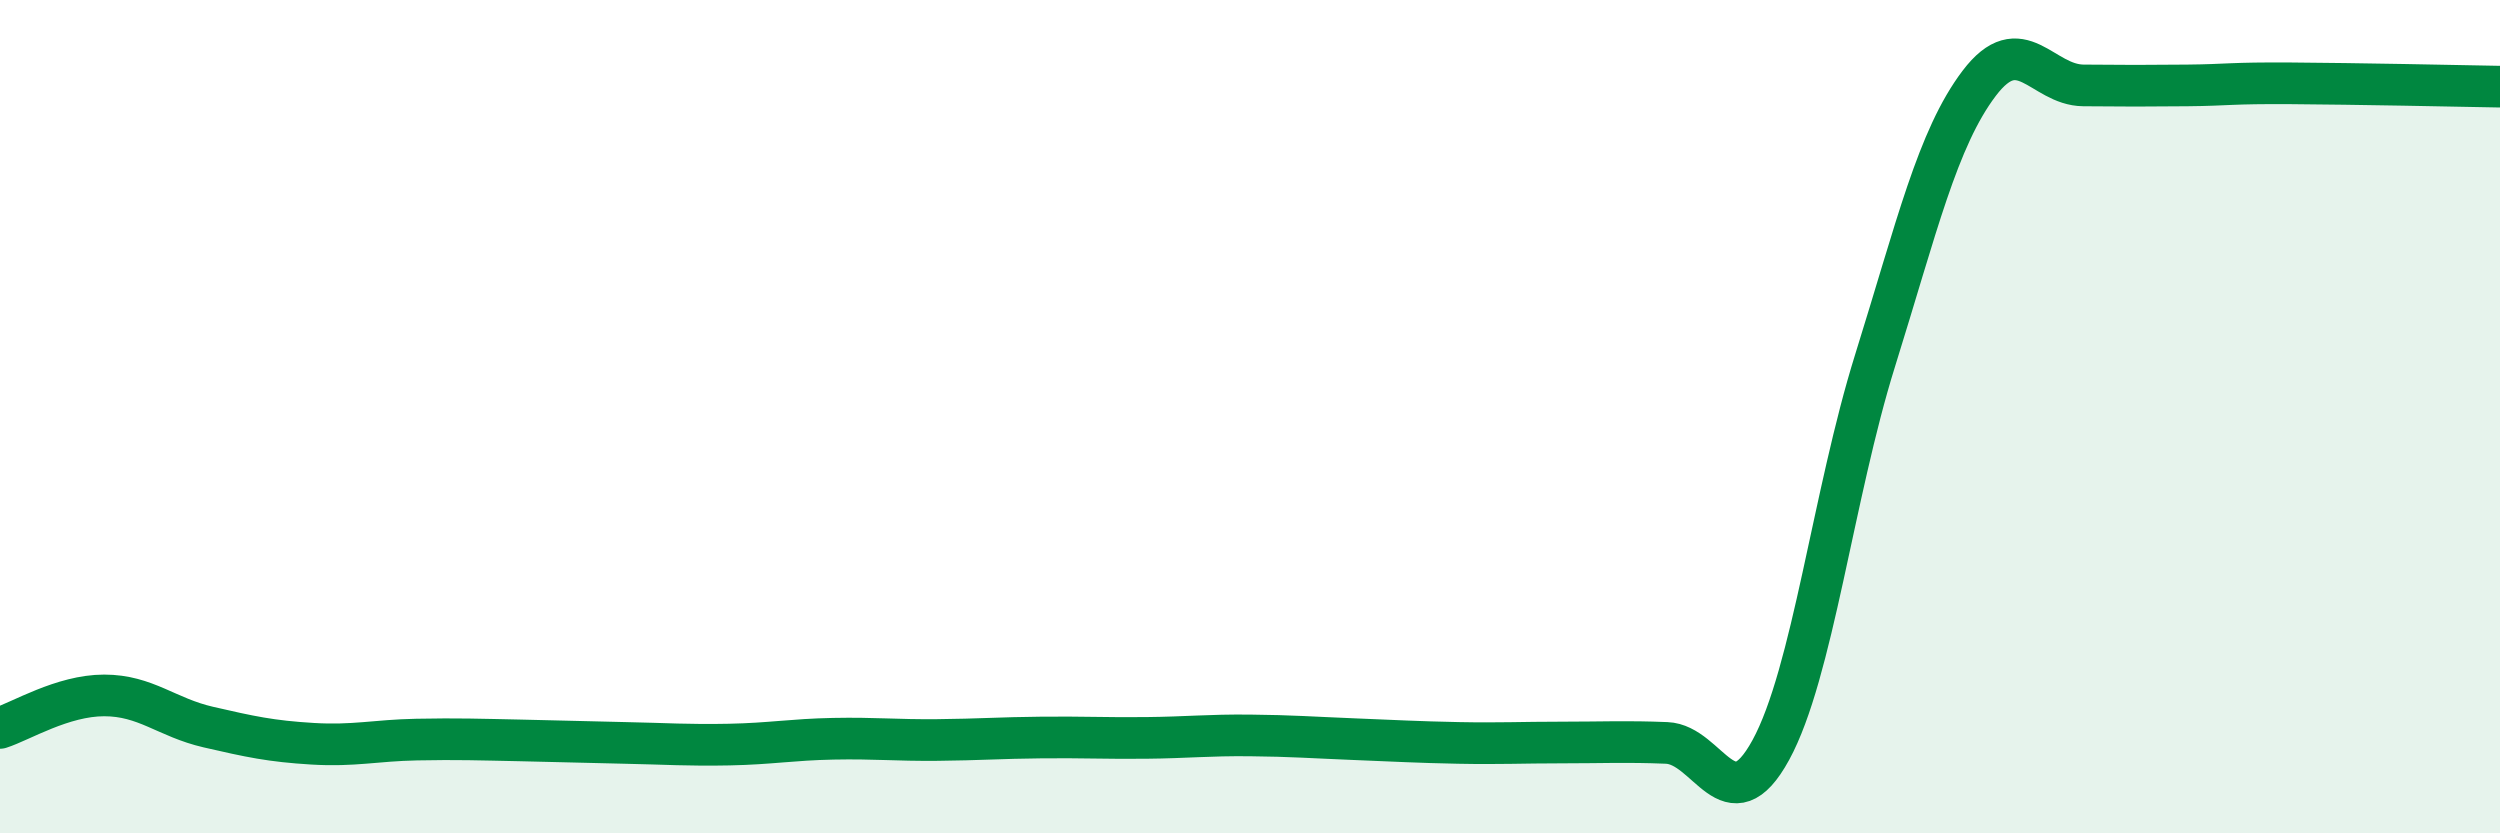
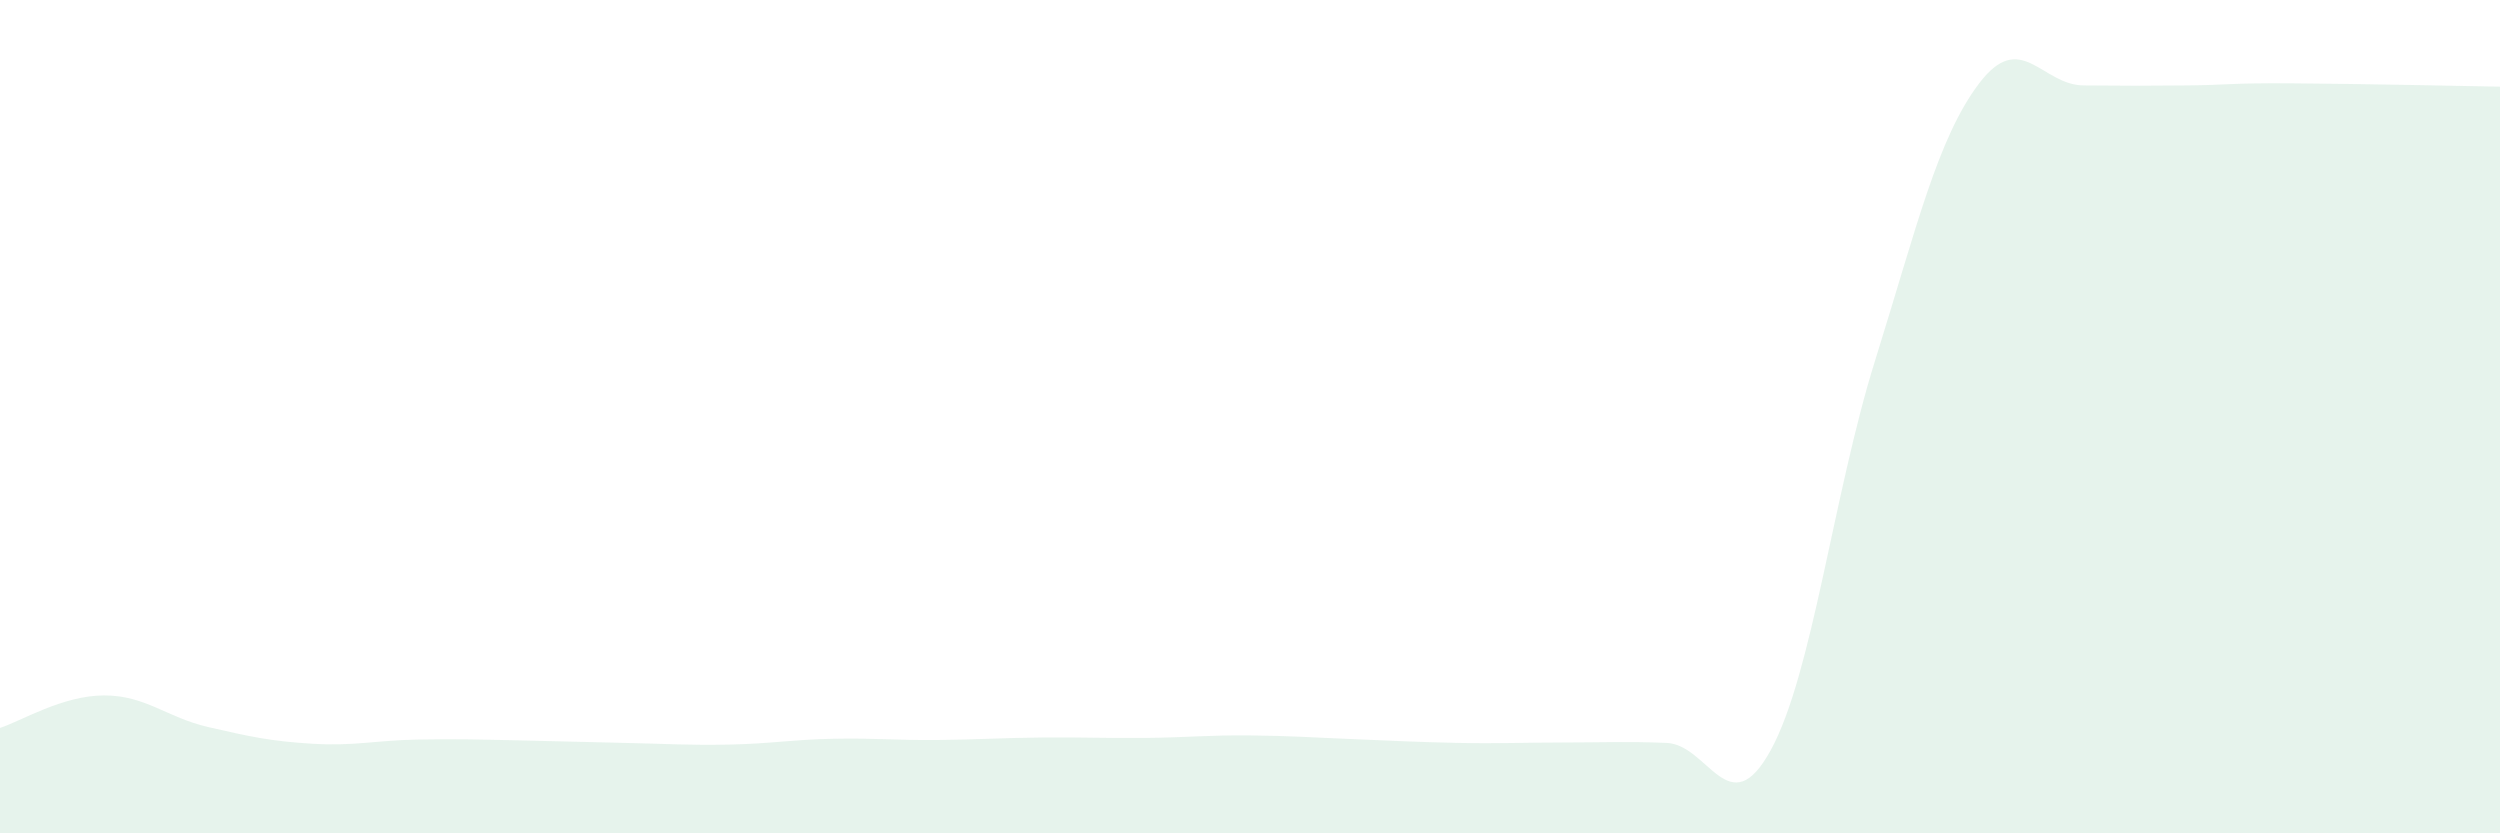
<svg xmlns="http://www.w3.org/2000/svg" width="60" height="20" viewBox="0 0 60 20">
  <path d="M 0,17.47 C 0.5,17.31 1.5,16.69 2.5,16.69 C 3.5,16.69 4,17.22 5,17.45 C 6,17.68 6.5,17.79 7.5,17.85 C 8.5,17.91 9,17.77 10,17.75 C 11,17.73 11.5,17.75 12.5,17.77 C 13.5,17.79 14,17.81 15,17.83 C 16,17.85 16.5,17.89 17.5,17.87 C 18.5,17.85 19,17.75 20,17.73 C 21,17.71 21.5,17.77 22.5,17.76 C 23.5,17.75 24,17.71 25,17.7 C 26,17.69 26.5,17.72 27.5,17.71 C 28.5,17.7 29,17.64 30,17.65 C 31,17.66 31.5,17.7 32.5,17.74 C 33.5,17.78 34,17.81 35,17.83 C 36,17.85 36.5,17.82 37.5,17.82 C 38.5,17.82 39,17.79 40,17.83 C 41,17.87 41.5,19.83 42.5,18 C 43.5,16.17 44,11.86 45,8.66 C 46,5.46 46.5,3.32 47.5,2 C 48.5,0.68 49,2.04 50,2.05 C 51,2.06 51.5,2.06 52.5,2.05 C 53.5,2.04 53.5,1.99 55,2 C 56.5,2.01 59,2.06 60,2.08L60 20L0 20Z" fill="#008740" opacity="0.1" stroke-linecap="round" stroke-linejoin="round" />
-   <path d="M 0,17.47 C 0.5,17.31 1.5,16.69 2.5,16.69 C 3.5,16.69 4,17.22 5,17.45 C 6,17.68 6.5,17.79 7.5,17.85 C 8.5,17.91 9,17.77 10,17.75 C 11,17.73 11.5,17.75 12.5,17.77 C 13.5,17.79 14,17.81 15,17.83 C 16,17.85 16.5,17.89 17.5,17.87 C 18.5,17.85 19,17.75 20,17.73 C 21,17.71 21.5,17.77 22.5,17.76 C 23.5,17.75 24,17.71 25,17.7 C 26,17.69 26.5,17.72 27.5,17.71 C 28.5,17.7 29,17.64 30,17.65 C 31,17.66 31.5,17.7 32.5,17.74 C 33.5,17.78 34,17.81 35,17.83 C 36,17.85 36.5,17.82 37.5,17.82 C 38.5,17.82 39,17.79 40,17.83 C 41,17.87 41.5,19.83 42.5,18 C 43.5,16.17 44,11.86 45,8.66 C 46,5.46 46.5,3.32 47.5,2 C 48.5,0.68 49,2.04 50,2.05 C 51,2.06 51.5,2.06 52.5,2.05 C 53.5,2.04 53.5,1.99 55,2 C 56.5,2.01 59,2.06 60,2.08" stroke="#008740" stroke-width="1" fill="none" stroke-linecap="round" stroke-linejoin="round" />
</svg>